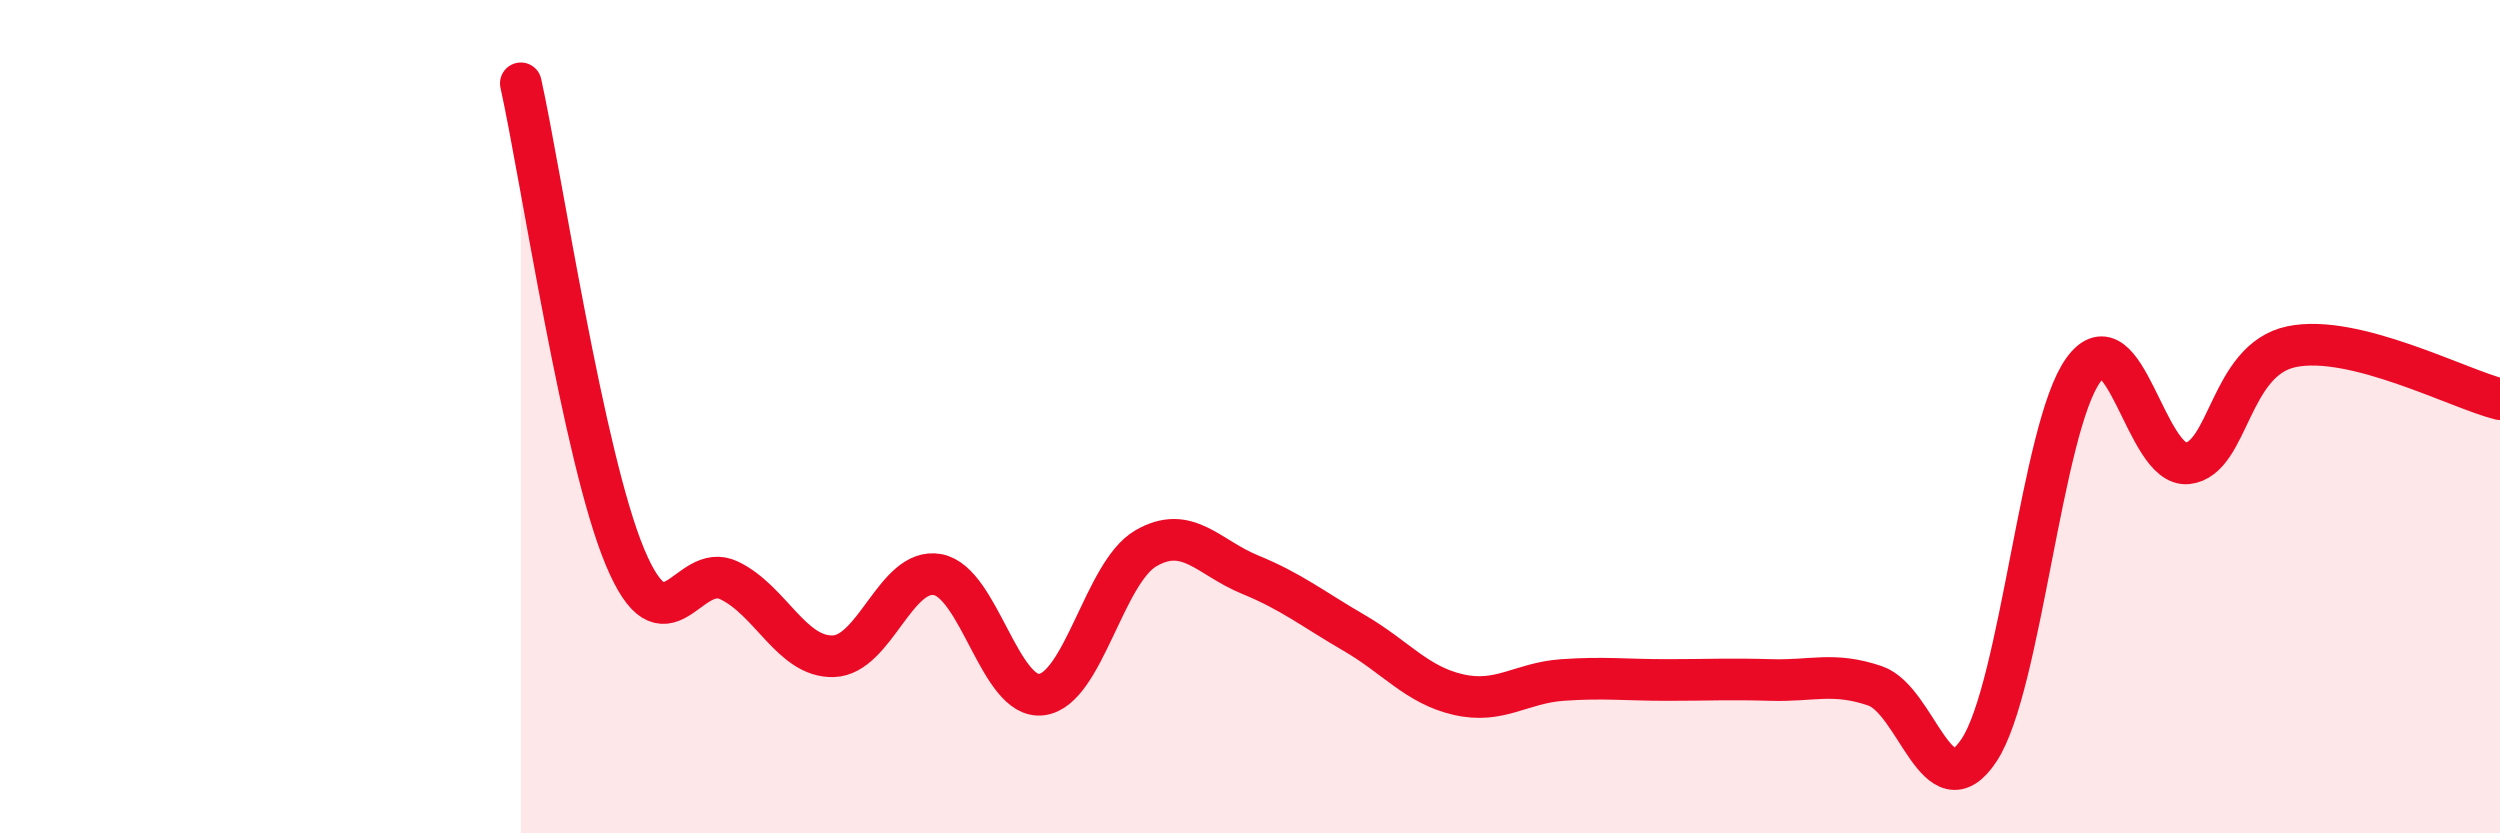
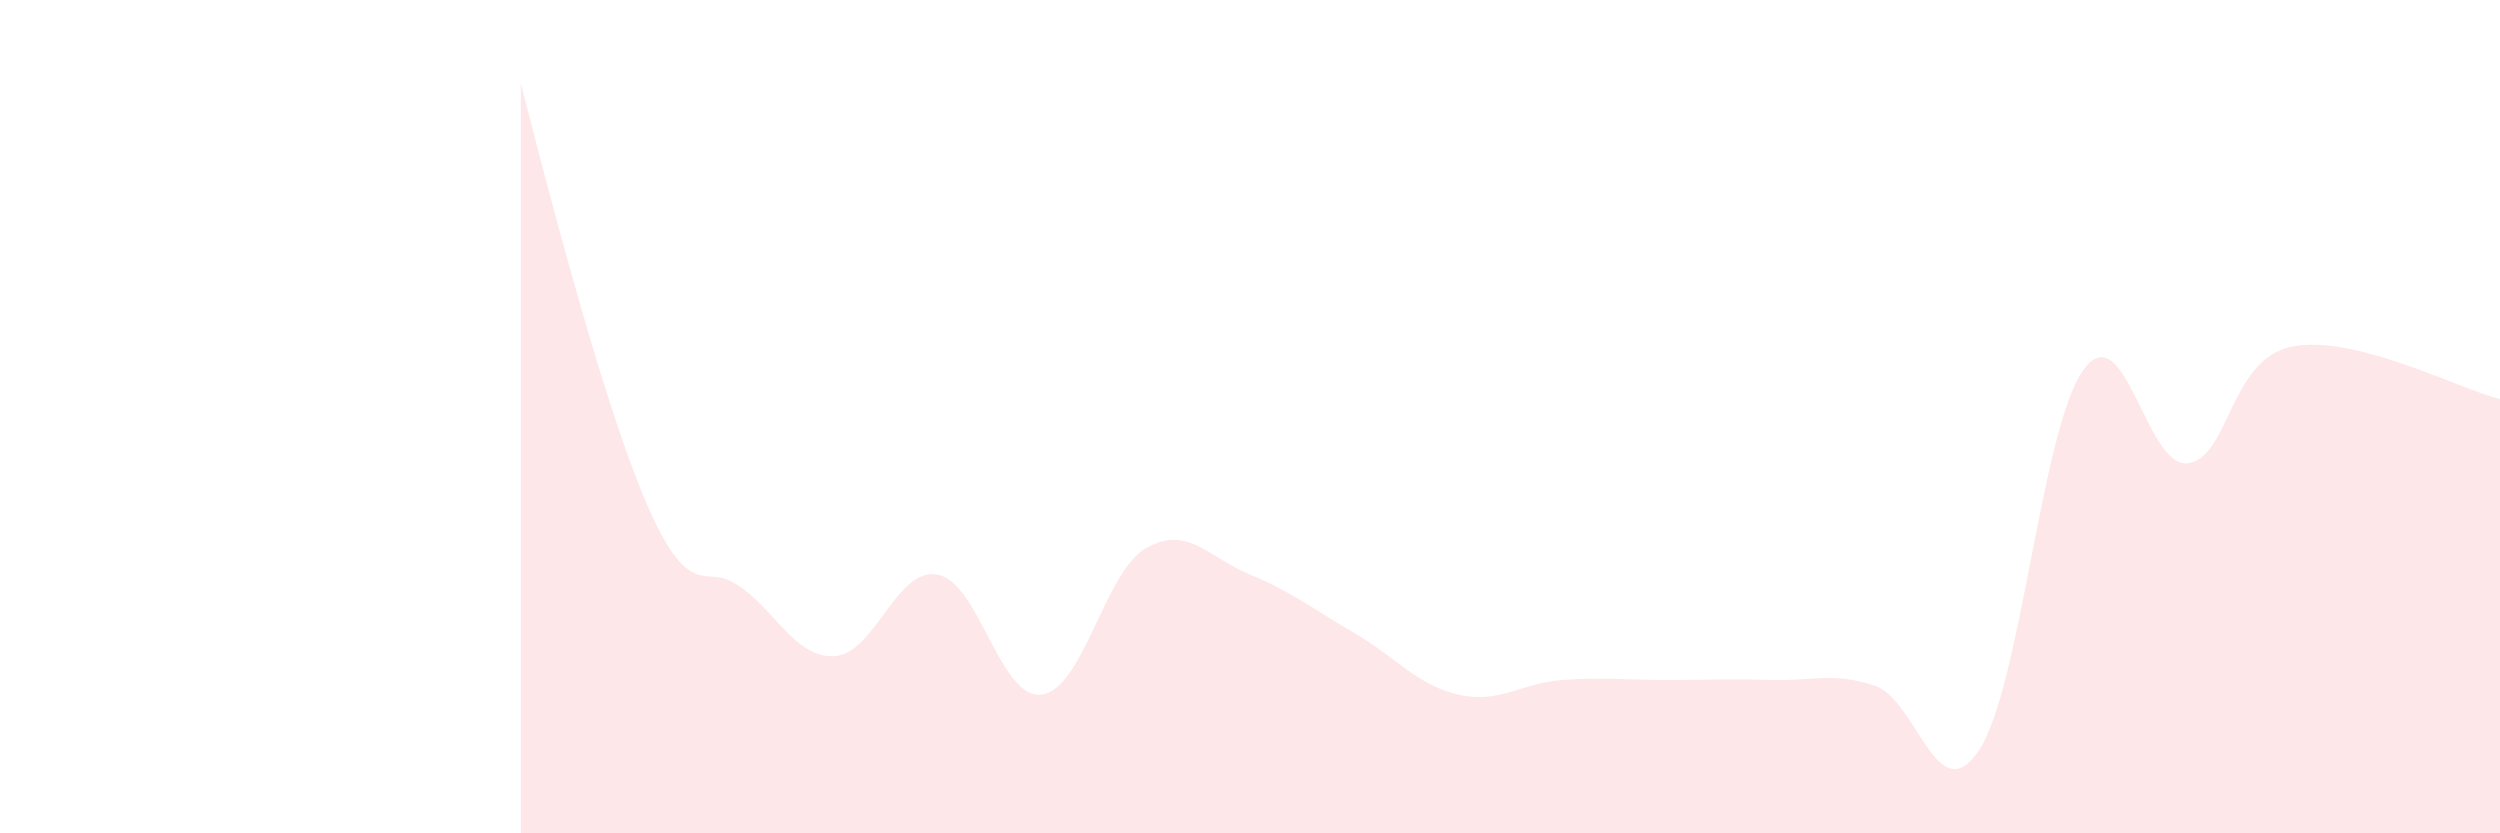
<svg xmlns="http://www.w3.org/2000/svg" width="60" height="20" viewBox="0 0 60 20">
-   <path d="M 12.5,2 C 13,4.27 14,10.98 15,13.37 C 16,15.76 16.5,13.45 17.5,13.93 C 18.5,14.41 19,15.78 20,15.75 C 21,15.72 21.5,13.61 22.5,13.79 C 23.5,13.97 24,16.8 25,16.67 C 26,16.54 26.5,13.74 27.5,13.16 C 28.5,12.58 29,13.38 30,13.79 C 31,14.2 31.5,14.61 32.5,15.19 C 33.5,15.77 34,16.44 35,16.67 C 36,16.9 36.5,16.39 37.5,16.32 C 38.5,16.25 39,16.32 40,16.32 C 41,16.32 41.5,16.29 42.5,16.32 C 43.5,16.35 44,16.12 45,16.46 C 46,16.8 46.5,19.52 47.5,18 C 48.5,16.48 49,10.26 50,8.88 C 51,7.5 51.5,11.23 52.5,11.12 C 53.5,11.01 53.5,8.63 55,8.32 C 56.5,8.01 59,9.33 60,9.58L60 20L12.5 20Z" fill="#EB0A25" opacity="0.1" stroke-linecap="round" stroke-linejoin="round" />
-   <path d="M 12.5,2 C 13,4.27 14,10.98 15,13.37 C 16,15.76 16.5,13.45 17.5,13.93 C 18.5,14.41 19,15.78 20,15.75 C 21,15.72 21.5,13.61 22.5,13.79 C 23.5,13.97 24,16.8 25,16.67 C 26,16.54 26.5,13.74 27.5,13.16 C 28.5,12.58 29,13.38 30,13.79 C 31,14.2 31.5,14.61 32.5,15.19 C 33.5,15.77 34,16.44 35,16.67 C 36,16.9 36.5,16.39 37.5,16.32 C 38.5,16.25 39,16.32 40,16.32 C 41,16.32 41.5,16.29 42.5,16.32 C 43.5,16.35 44,16.12 45,16.46 C 46,16.8 46.5,19.52 47.5,18 C 48.5,16.48 49,10.26 50,8.88 C 51,7.5 51.5,11.23 52.5,11.12 C 53.5,11.01 53.5,8.63 55,8.32 C 56.5,8.01 59,9.33 60,9.58" stroke="#EB0A25" stroke-width="1" fill="none" stroke-linecap="round" stroke-linejoin="round" />
+   <path d="M 12.5,2 C 16,15.76 16.5,13.45 17.5,13.93 C 18.5,14.41 19,15.78 20,15.75 C 21,15.72 21.5,13.61 22.5,13.79 C 23.5,13.97 24,16.8 25,16.67 C 26,16.54 26.5,13.74 27.5,13.16 C 28.5,12.58 29,13.38 30,13.79 C 31,14.2 31.5,14.61 32.5,15.19 C 33.5,15.77 34,16.44 35,16.67 C 36,16.9 36.5,16.39 37.5,16.32 C 38.5,16.25 39,16.32 40,16.32 C 41,16.32 41.5,16.29 42.5,16.32 C 43.5,16.35 44,16.12 45,16.46 C 46,16.8 46.5,19.52 47.5,18 C 48.5,16.48 49,10.26 50,8.88 C 51,7.5 51.5,11.23 52.5,11.12 C 53.5,11.01 53.5,8.63 55,8.32 C 56.5,8.01 59,9.33 60,9.58L60 20L12.5 20Z" fill="#EB0A25" opacity="0.1" stroke-linecap="round" stroke-linejoin="round" />
</svg>